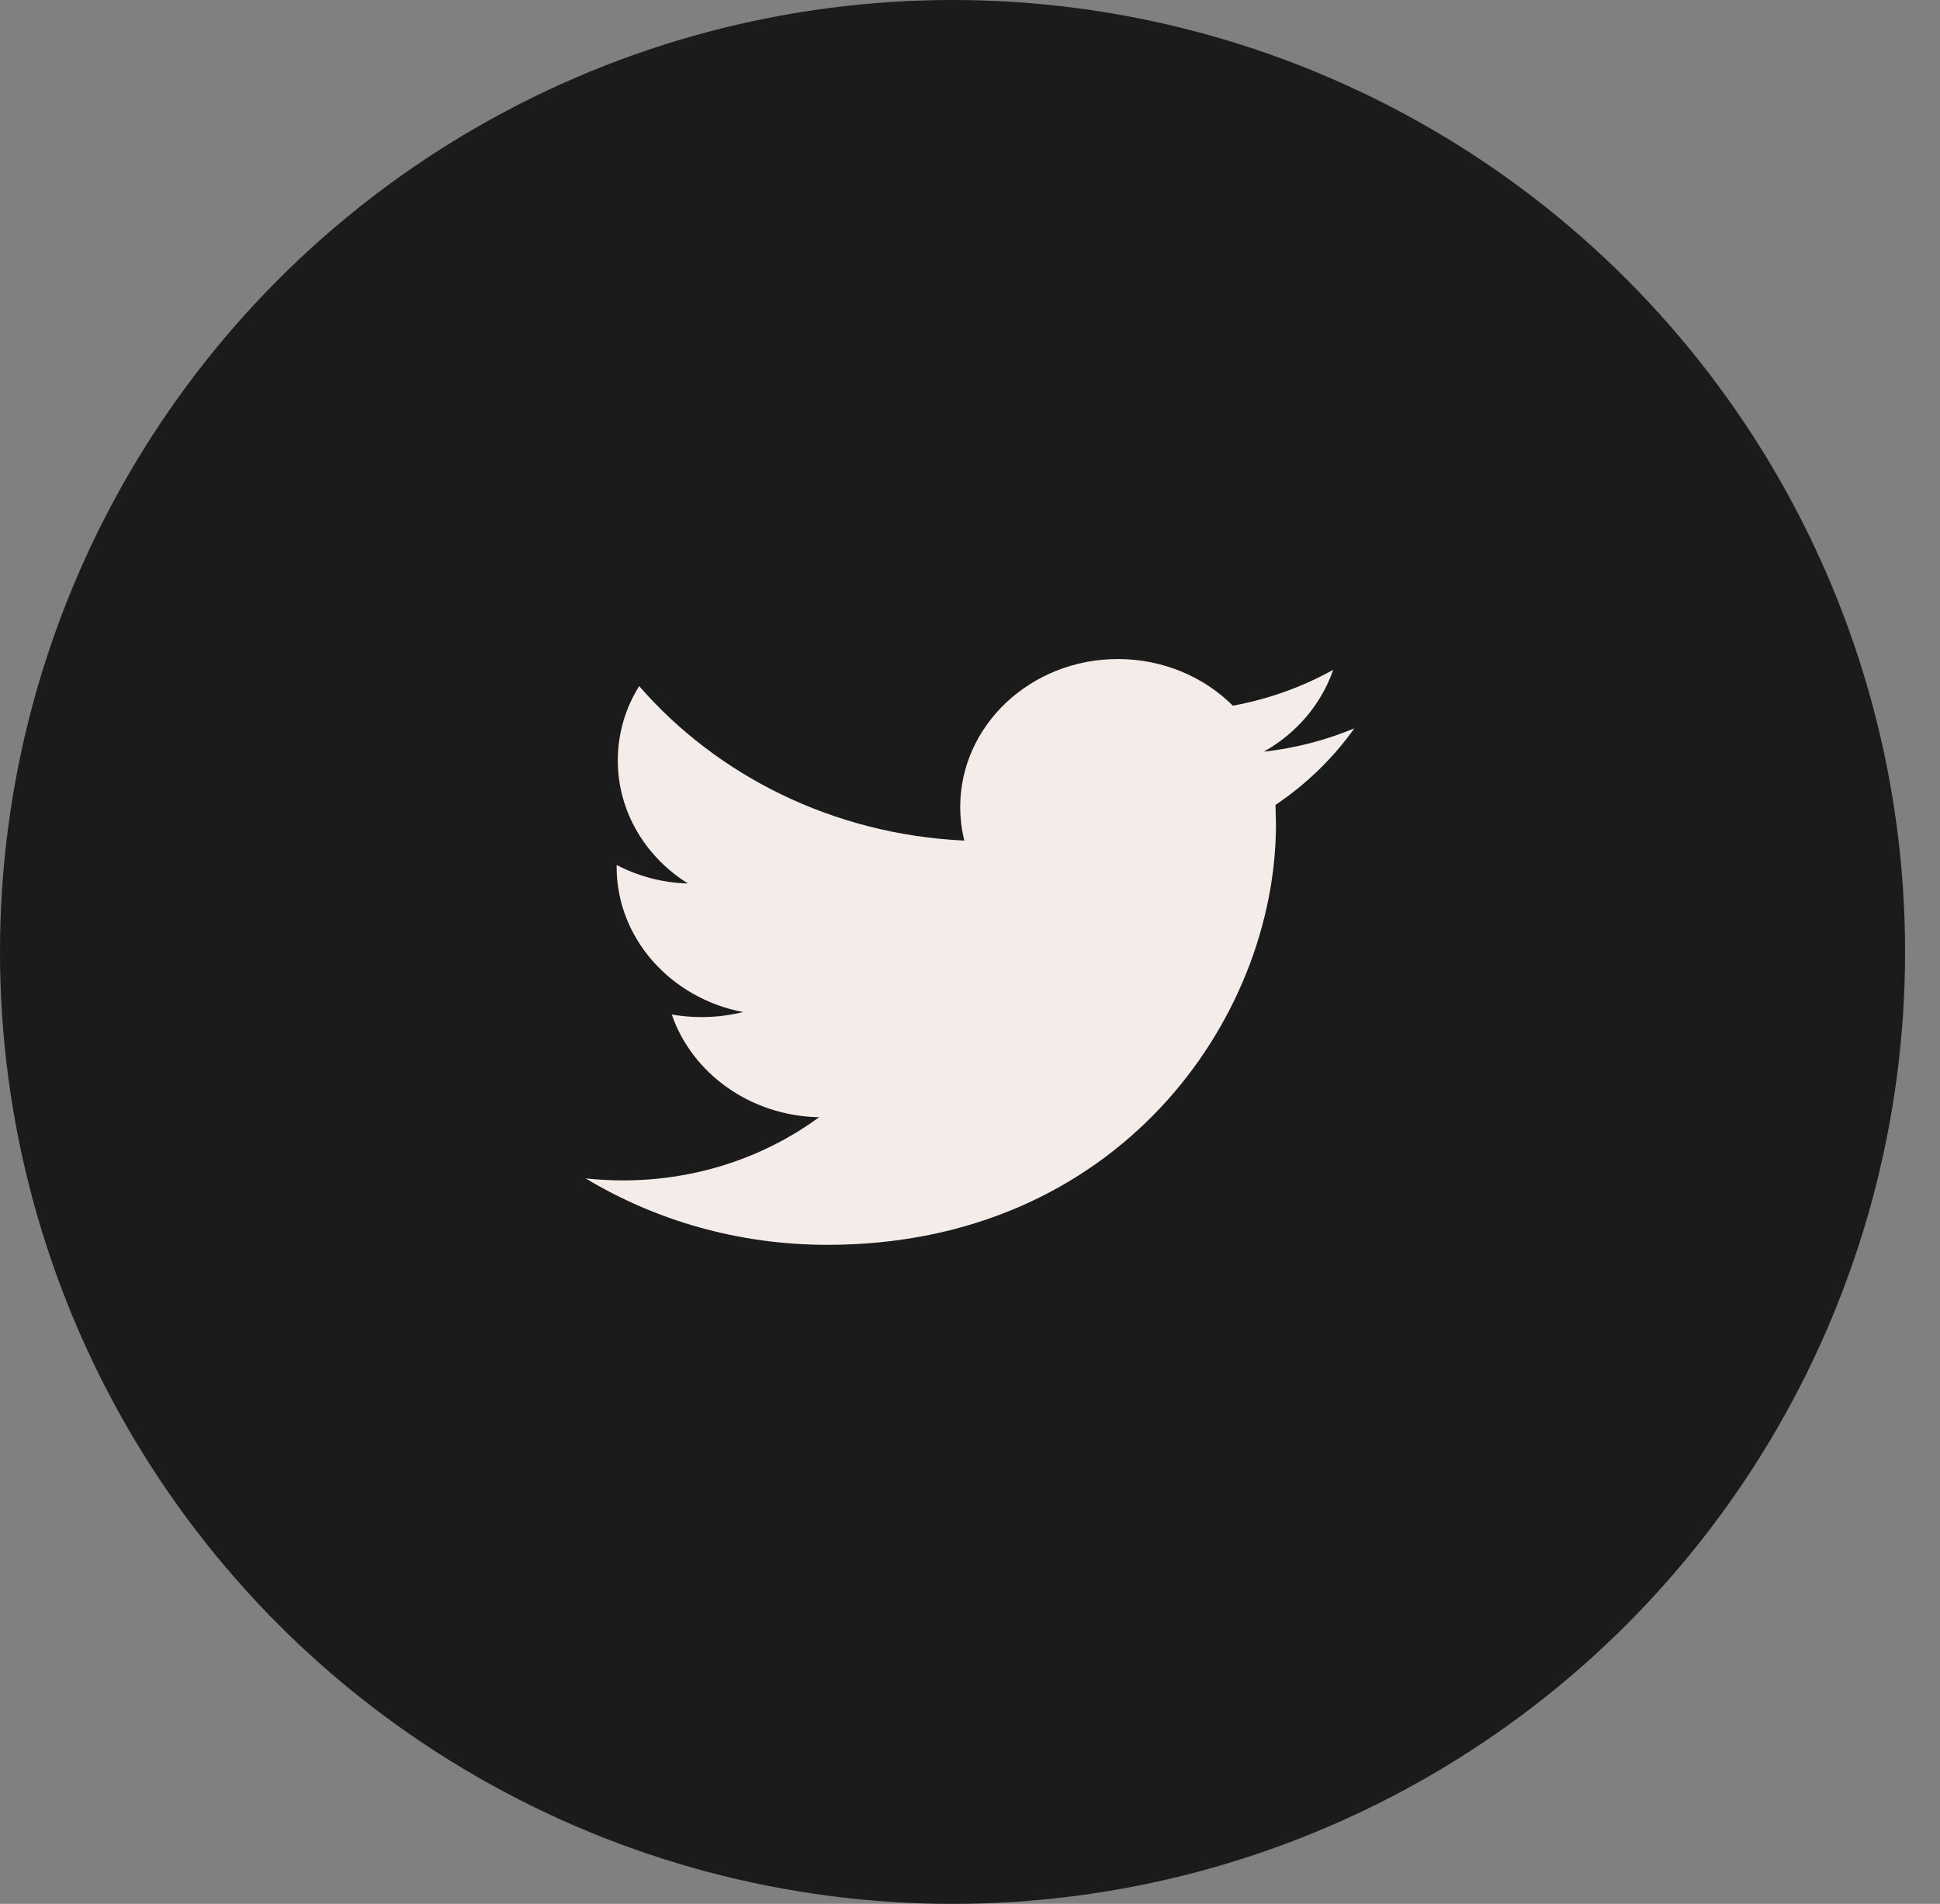
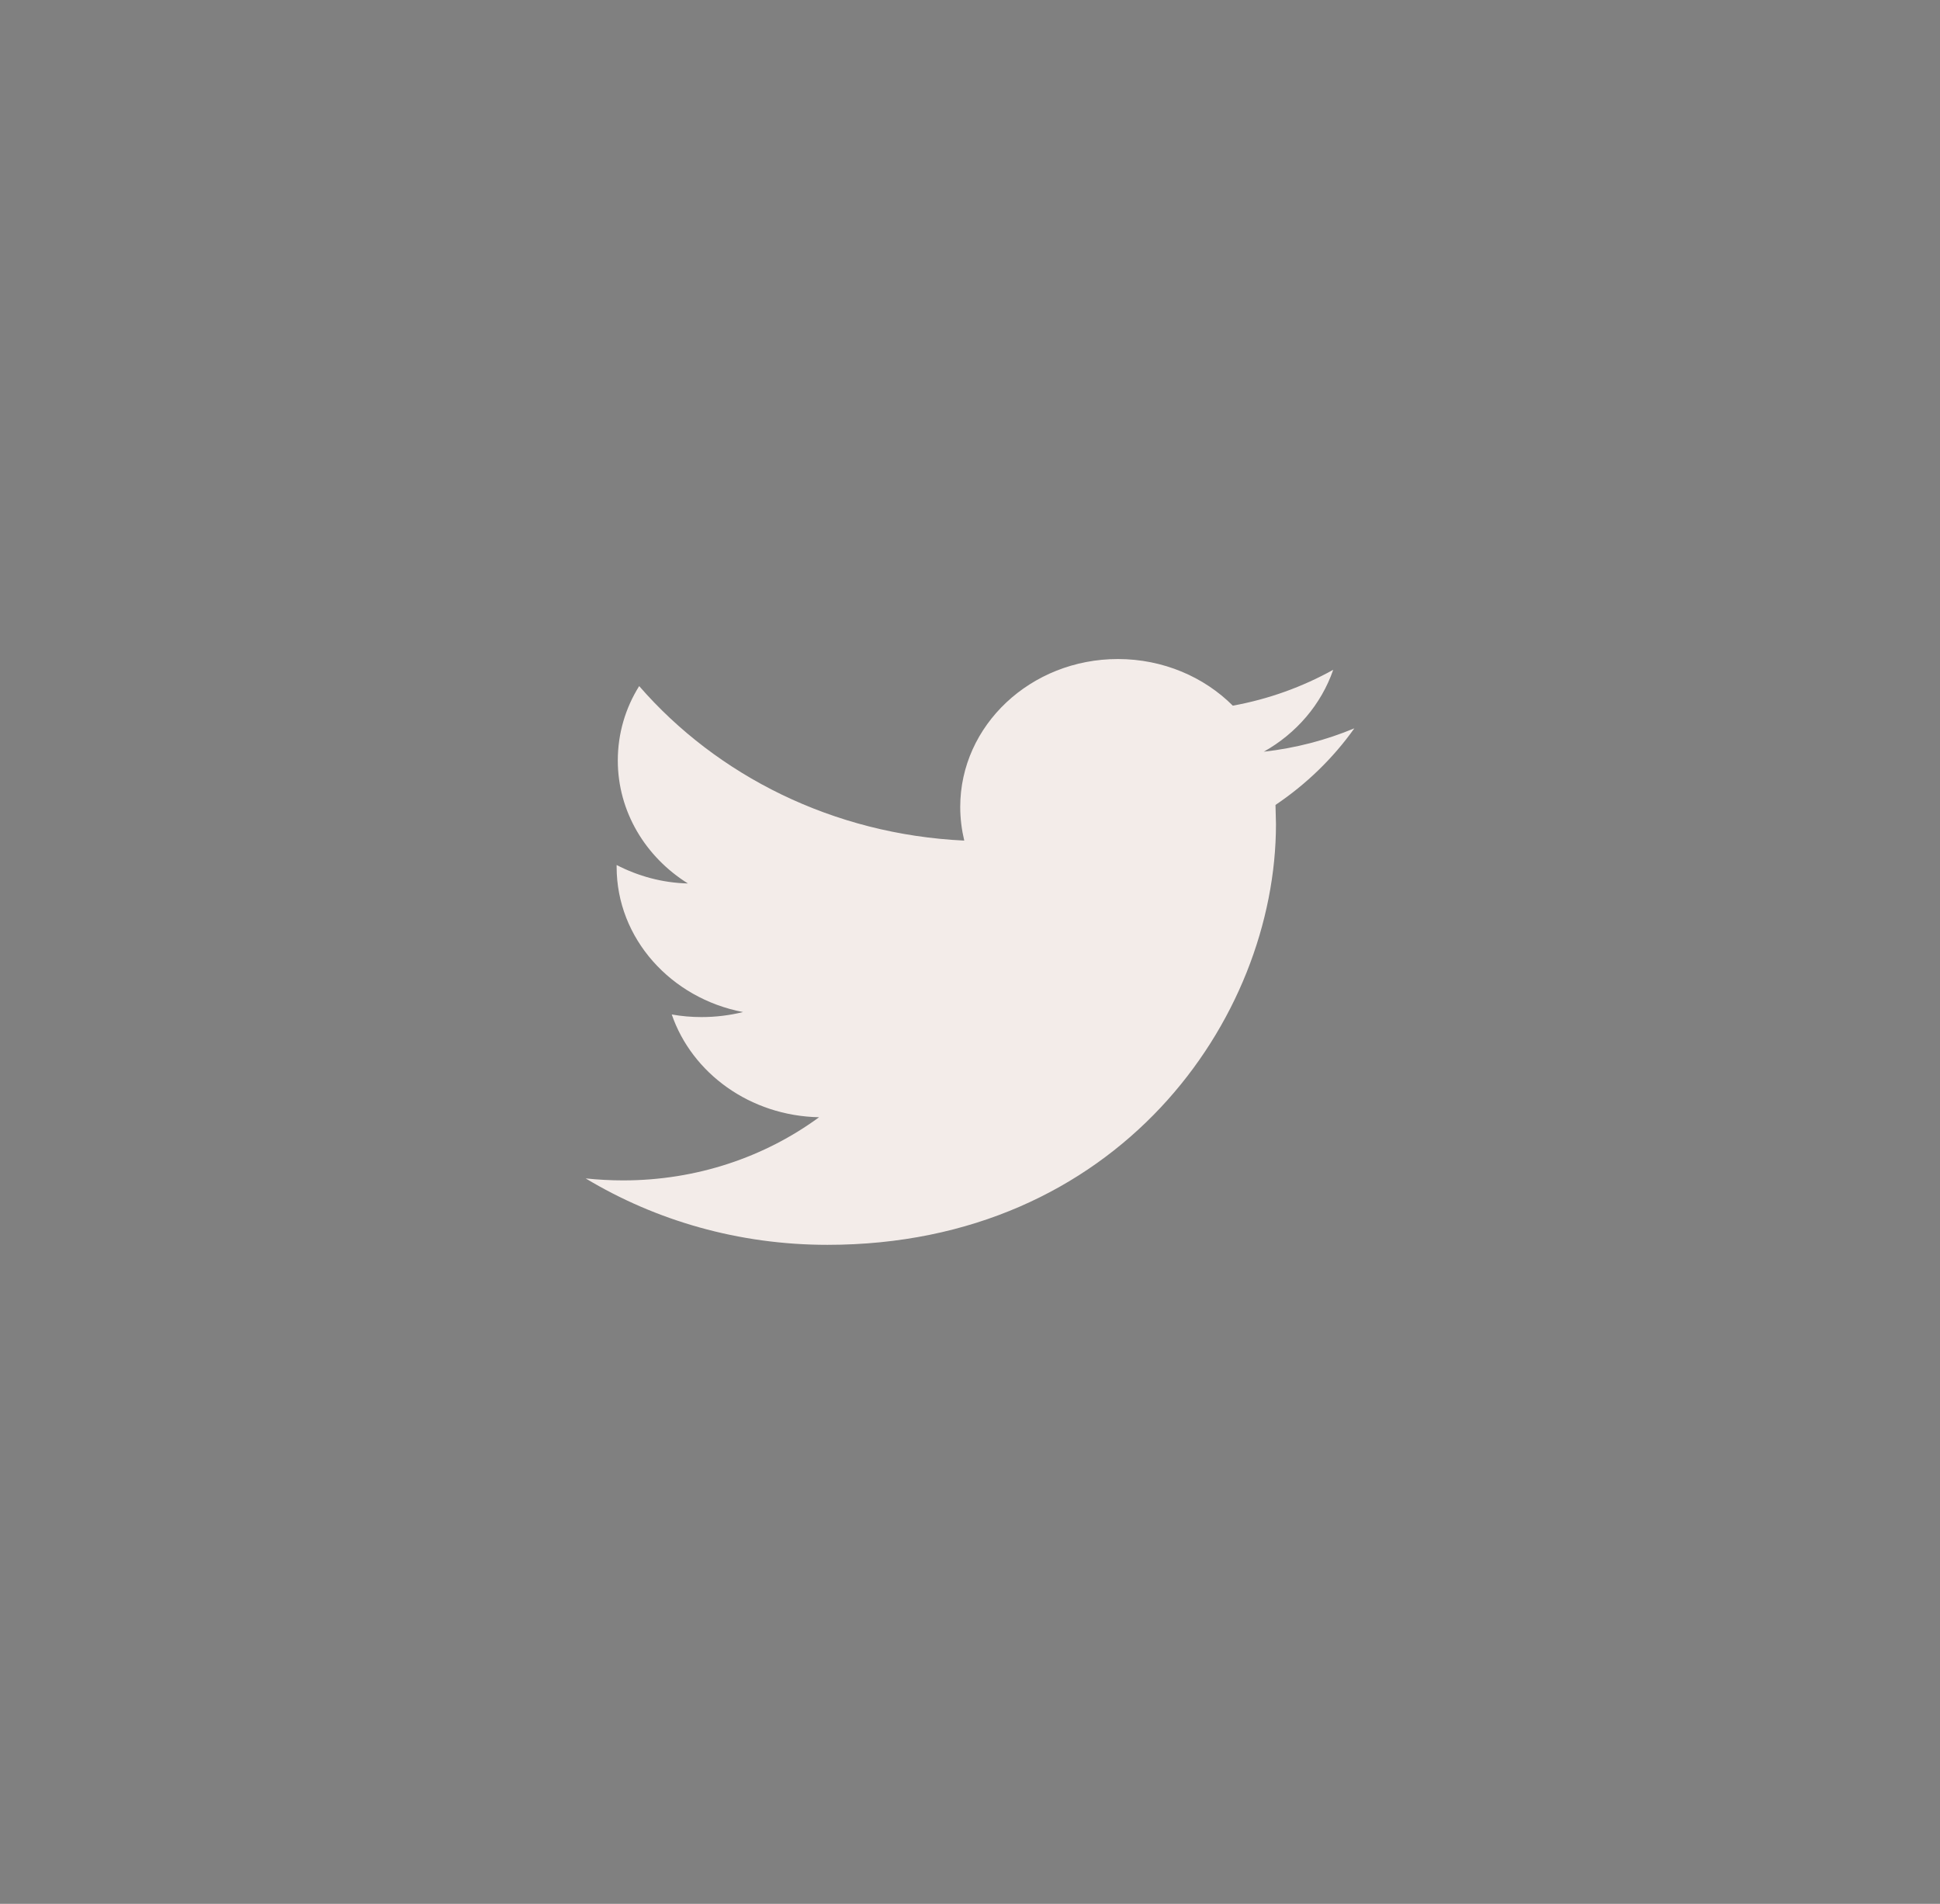
<svg xmlns="http://www.w3.org/2000/svg" width="53" height="52" viewBox="0 0 53 52">
  <rect x="0" y="0" width="53" height="52" fill="#808080" stroke="none" />
  <g fill="none" fill-rule="evenodd" transform="translate(1 1)">
-     <ellipse cx="25.023" cy="25" fill="#1B1B1B" stroke="#1B1B1B" stroke-width="2" rx="25.023" ry="25" />
    <path fill="#F3ECE9" d="M36,18.893 C35.231,19.213 34.397,19.434 33.526,19.531 C34.417,19.031 35.096,18.239 35.423,17.294 C34.589,17.757 33.667,18.094 32.68,18.274 C31.899,17.492 30.777,17 29.54,17 C27.163,17 25.233,18.81 25.233,21.039 C25.233,21.358 25.273,21.664 25.343,21.959 C21.76,21.79 18.589,20.185 16.462,17.739 C16.089,18.334 15.878,19.031 15.878,19.771 C15.878,21.172 16.64,22.41 17.794,23.13 C17.088,23.113 16.429,22.927 15.846,22.626 L15.846,22.675 C15.846,24.634 17.333,26.268 19.3,26.642 C18.94,26.731 18.557,26.779 18.166,26.779 C17.891,26.779 17.622,26.756 17.352,26.708 C17.904,28.313 19.492,29.478 21.377,29.515 C19.902,30.596 18.043,31.24 16.025,31.24 C15.679,31.24 15.34,31.221 15,31.186 C16.91,32.334 19.172,33 21.606,33 C29.527,33 33.859,26.845 33.859,21.509 L33.846,20.985 C34.693,20.415 35.423,19.705 36,18.893 Z" />
  </g>
</svg>